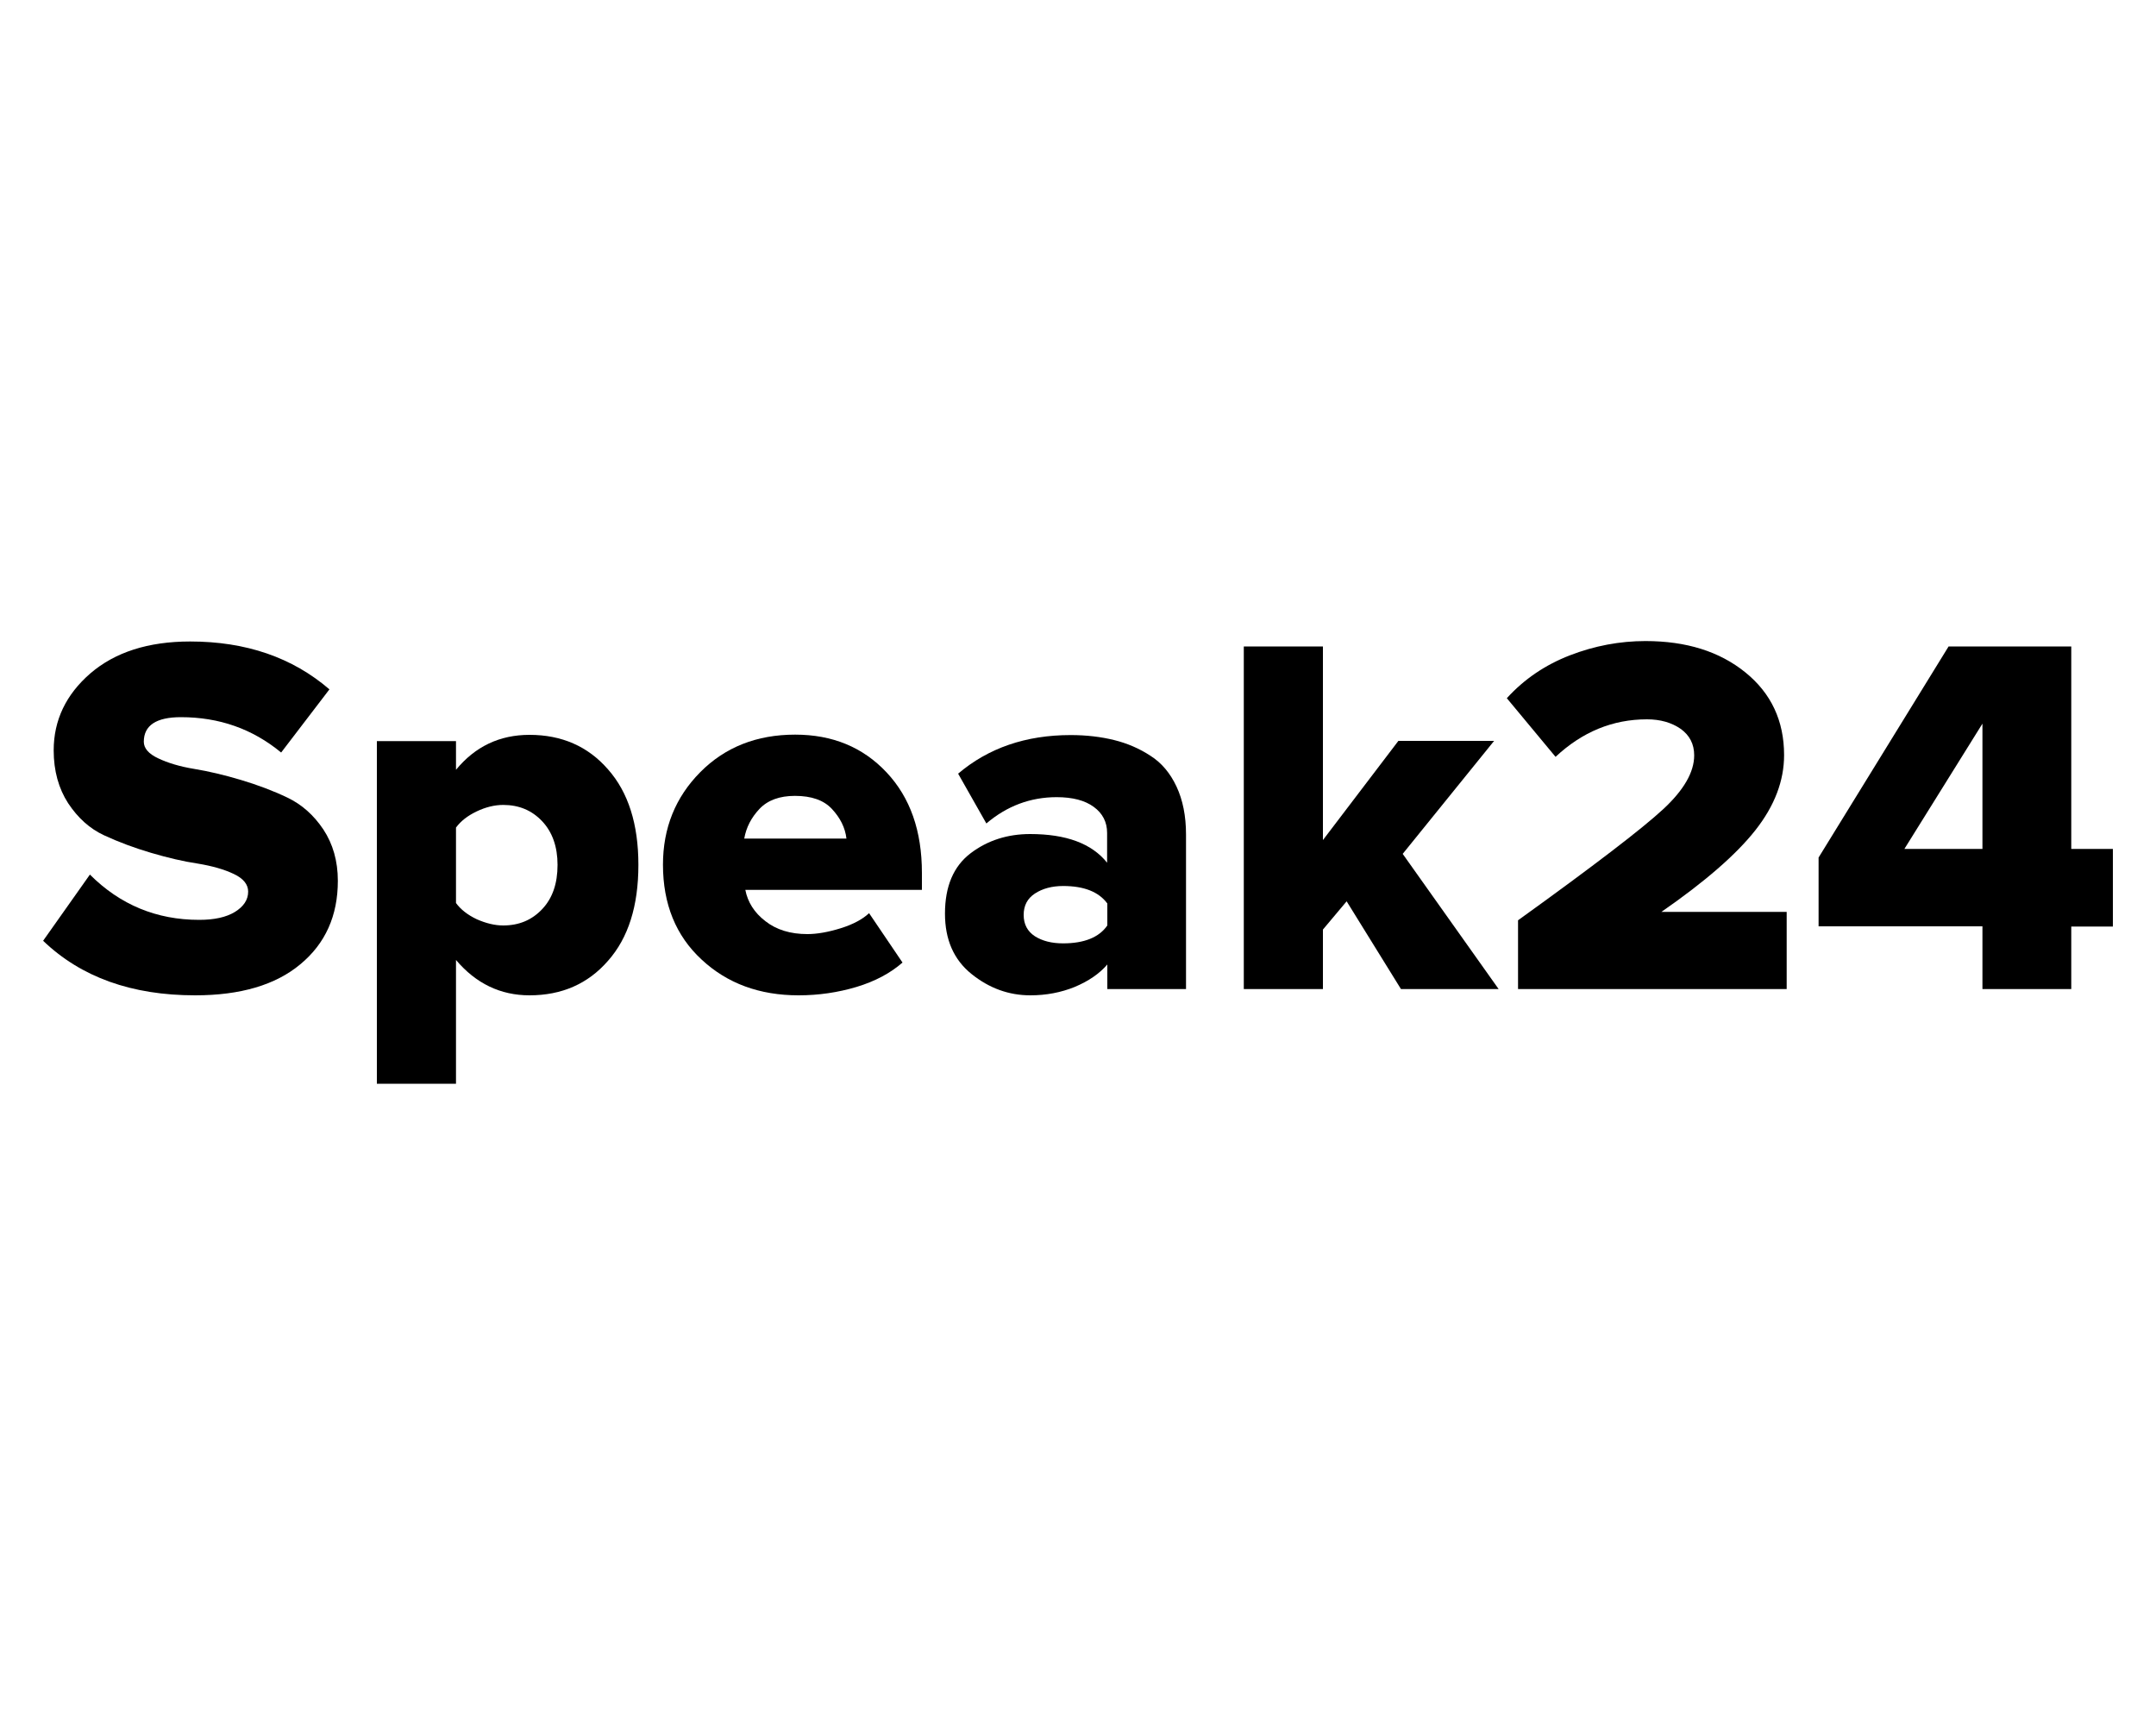
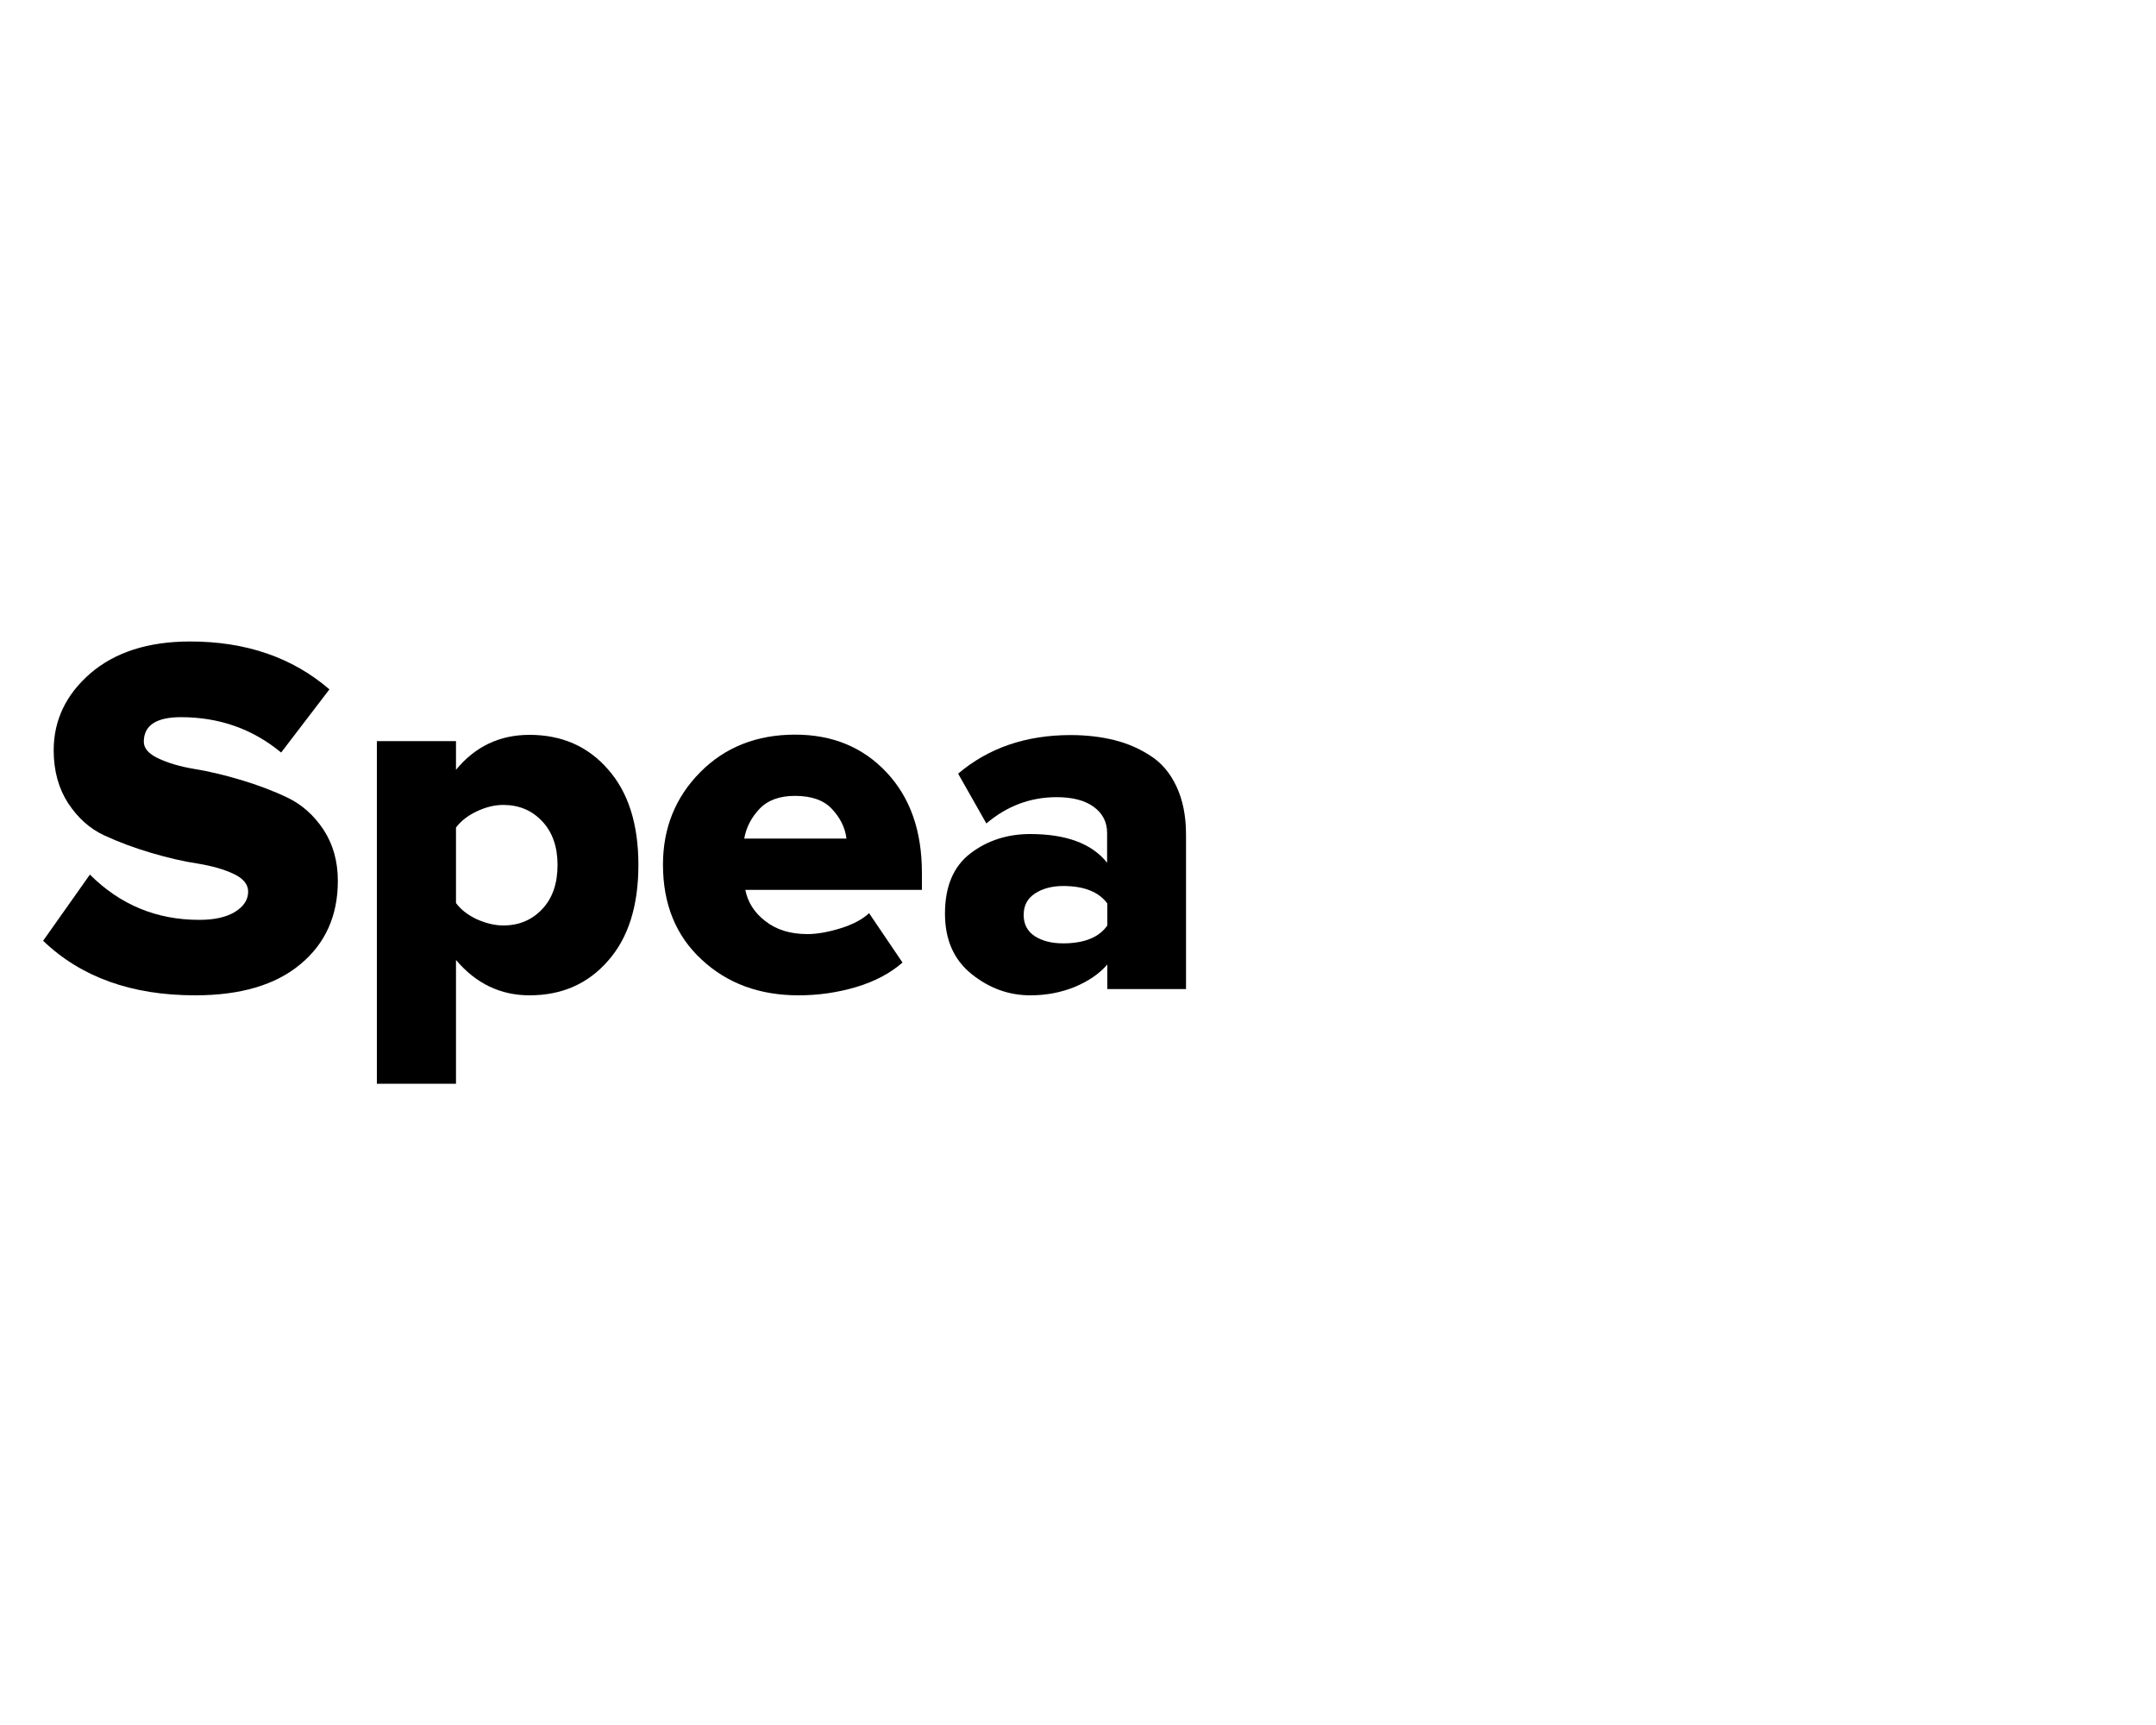
<svg xmlns="http://www.w3.org/2000/svg" xml:space="preserve" x="0px" y="0px" style="enable-background:new 0 0 1000 800" version="1.1" viewBox="0 0 1000 800">
  <g>
    <path d="M90.5,461.6c-29.4,0-52.9-8.4-70.5-25.3l21.7-30.7c14,14,30.9,21,50.7,21c7,0,12.5-1.2,16.6-3.7c4-2.5,6.1-5.6,6.1-9.4   c0-3.3-2.2-6.1-6.7-8.2c-4.4-2.1-10-3.7-16.7-4.8c-6.7-1-13.9-2.7-21.7-5c-7.8-2.3-15-5-21.7-8.1c-6.7-3.1-12.2-8.1-16.7-14.9   c-4.4-6.8-6.7-15-6.7-24.5c0-14,5.7-25.9,17-35.7c11.4-9.8,26.8-14.8,46.3-14.8c25.9,0,47.4,7.4,64.6,22.2l-22.4,29.3   c-13.3-11-28.8-16.4-46.5-16.4c-11.4,0-17.2,3.8-17.2,11.4c0,3,2.2,5.6,6.7,7.7c4.4,2.1,10,3.8,16.7,4.9c6.7,1.1,13.9,2.8,21.6,5.1   c7.7,2.3,14.9,5,21.6,8.2c6.7,3.2,12.2,8.1,16.7,14.8c4.4,6.7,6.7,14.6,6.7,23.8c0,16.2-5.8,29.1-17.4,38.7   C127.8,456.8,111.5,461.6,90.5,461.6z" />
    <path d="M245.6,461.6c-13.5,0-24.9-5.5-34.1-16.4v57.4h-36.7V343.7h36.7V357c8.9-10.8,20.2-16.2,34.1-16.2c14.9,0,27.1,5.3,36.4,16   c9.4,10.6,14.1,25.4,14.1,44.3c0,19.1-4.7,33.9-14.1,44.5C272.7,456.3,260.5,461.6,245.6,461.6z M233.4,429.2   c7.3,0,13.3-2.5,18.1-7.6c4.8-5.1,7.1-11.9,7.1-20.5c0-8.4-2.4-15.2-7.1-20.2c-4.8-5.1-10.8-7.6-18.1-7.6c-4,0-8.1,1-12.3,3   c-4.2,2-7.4,4.5-9.6,7.5v35c2.2,3,5.4,5.5,9.6,7.5C225.4,428.2,229.5,429.2,233.4,429.2z" />
    <path d="M370.4,461.6c-18.1,0-33.1-5.5-45-16.6c-11.9-11-17.9-25.7-17.9-44c0-17,5.8-31.3,17.3-42.9c11.5-11.6,26.2-17.4,44-17.4   c17.3,0,31.4,5.8,42.4,17.5c11,11.7,16.4,27.2,16.4,46.6v7.9h-81.9c1.1,5.7,4.2,10.6,9.3,14.5c5.1,4,11.6,6,19.5,6   c4.4,0,9.6-0.9,15.4-2.7c5.8-1.8,10.2-4.2,13.2-7l15.5,22.9c-5.6,4.9-12.7,8.7-21.3,11.3C388.6,460.3,379.6,461.6,370.4,461.6z    M392.6,388.9c-0.6-5.1-2.9-9.6-6.7-13.7c-3.8-4.1-9.5-6.1-17.2-6.1c-7.1,0-12.6,2-16.4,6c-3.8,4-6.2,8.6-7.1,13.8H392.6z" />
    <path d="M550.3,458.7h-36.7v-11.4c-3.7,4.3-8.7,7.7-15.1,10.4c-6.4,2.6-13.3,3.9-20.6,3.9c-10,0-19.1-3.3-27.3-9.9   c-8.2-6.6-12.3-15.9-12.3-28c0-12.7,4-22,11.9-28c7.9-6,17.2-8.9,27.6-8.9c16.7,0,28.6,4.4,35.7,13.3v-13.8c0-5.1-2.1-9.1-6.2-12.1   c-4.1-3-9.8-4.5-17.2-4.5c-12.2,0-23.1,4.1-32.6,12.2l-13.1-23.1c14-11.9,31.4-17.9,52.2-17.9c7.3,0,14,0.8,20.1,2.3   c6.1,1.5,11.7,3.9,16.9,7.3c5.2,3.3,9.2,8.1,12.1,14.3c2.9,6.2,4.4,13.6,4.4,22.2V458.7z M493.1,437.5c9.8,0,16.7-2.8,20.5-8.3   v-10.2c-4-5.4-10.8-8.1-20.5-8.1c-5.2,0-9.6,1.2-13.1,3.5c-3.5,2.3-5.2,5.6-5.2,9.9c0,4.3,1.7,7.6,5.2,9.9   C483.5,436.4,487.8,437.5,493.1,437.5z" />
-     <path d="M695.1,458.7h-45.3L624.6,418l-11,13.1v27.6h-36.7V299.8h36.7v89.8l35-46H693l-42.4,52.4L695.1,458.7z" />
-     <path d="M828.7,458.7H704.1v-31.9c35.3-25.4,57.7-42.6,67.3-51.5c9.6-8.9,14.4-17.2,14.4-25c0-5.2-2.1-9.3-6.3-12.3   c-4.2-2.9-9.4-4.4-15.6-4.4c-15.9,0-30,5.8-42.4,17.4l-22.6-27.2c8.1-8.9,17.9-15.5,29.3-19.9c11.4-4.4,23.1-6.6,35-6.6   c18.9,0,34.3,4.8,46.3,14.5c12,9.7,18,22.5,18,38.4c0,11.9-4.4,23.5-13.3,34.8c-8.9,11.3-23.4,23.9-43.6,37.9h58.1V458.7z" />
-     <path d="M960.7,458.7h-41.2v-29.1h-76v-31.9l60.3-97.9h56.9v93.9H980v36h-19.3V458.7z M919.5,393.7v-58.1l-36.2,58.1H919.5z" />
  </g>
</svg>